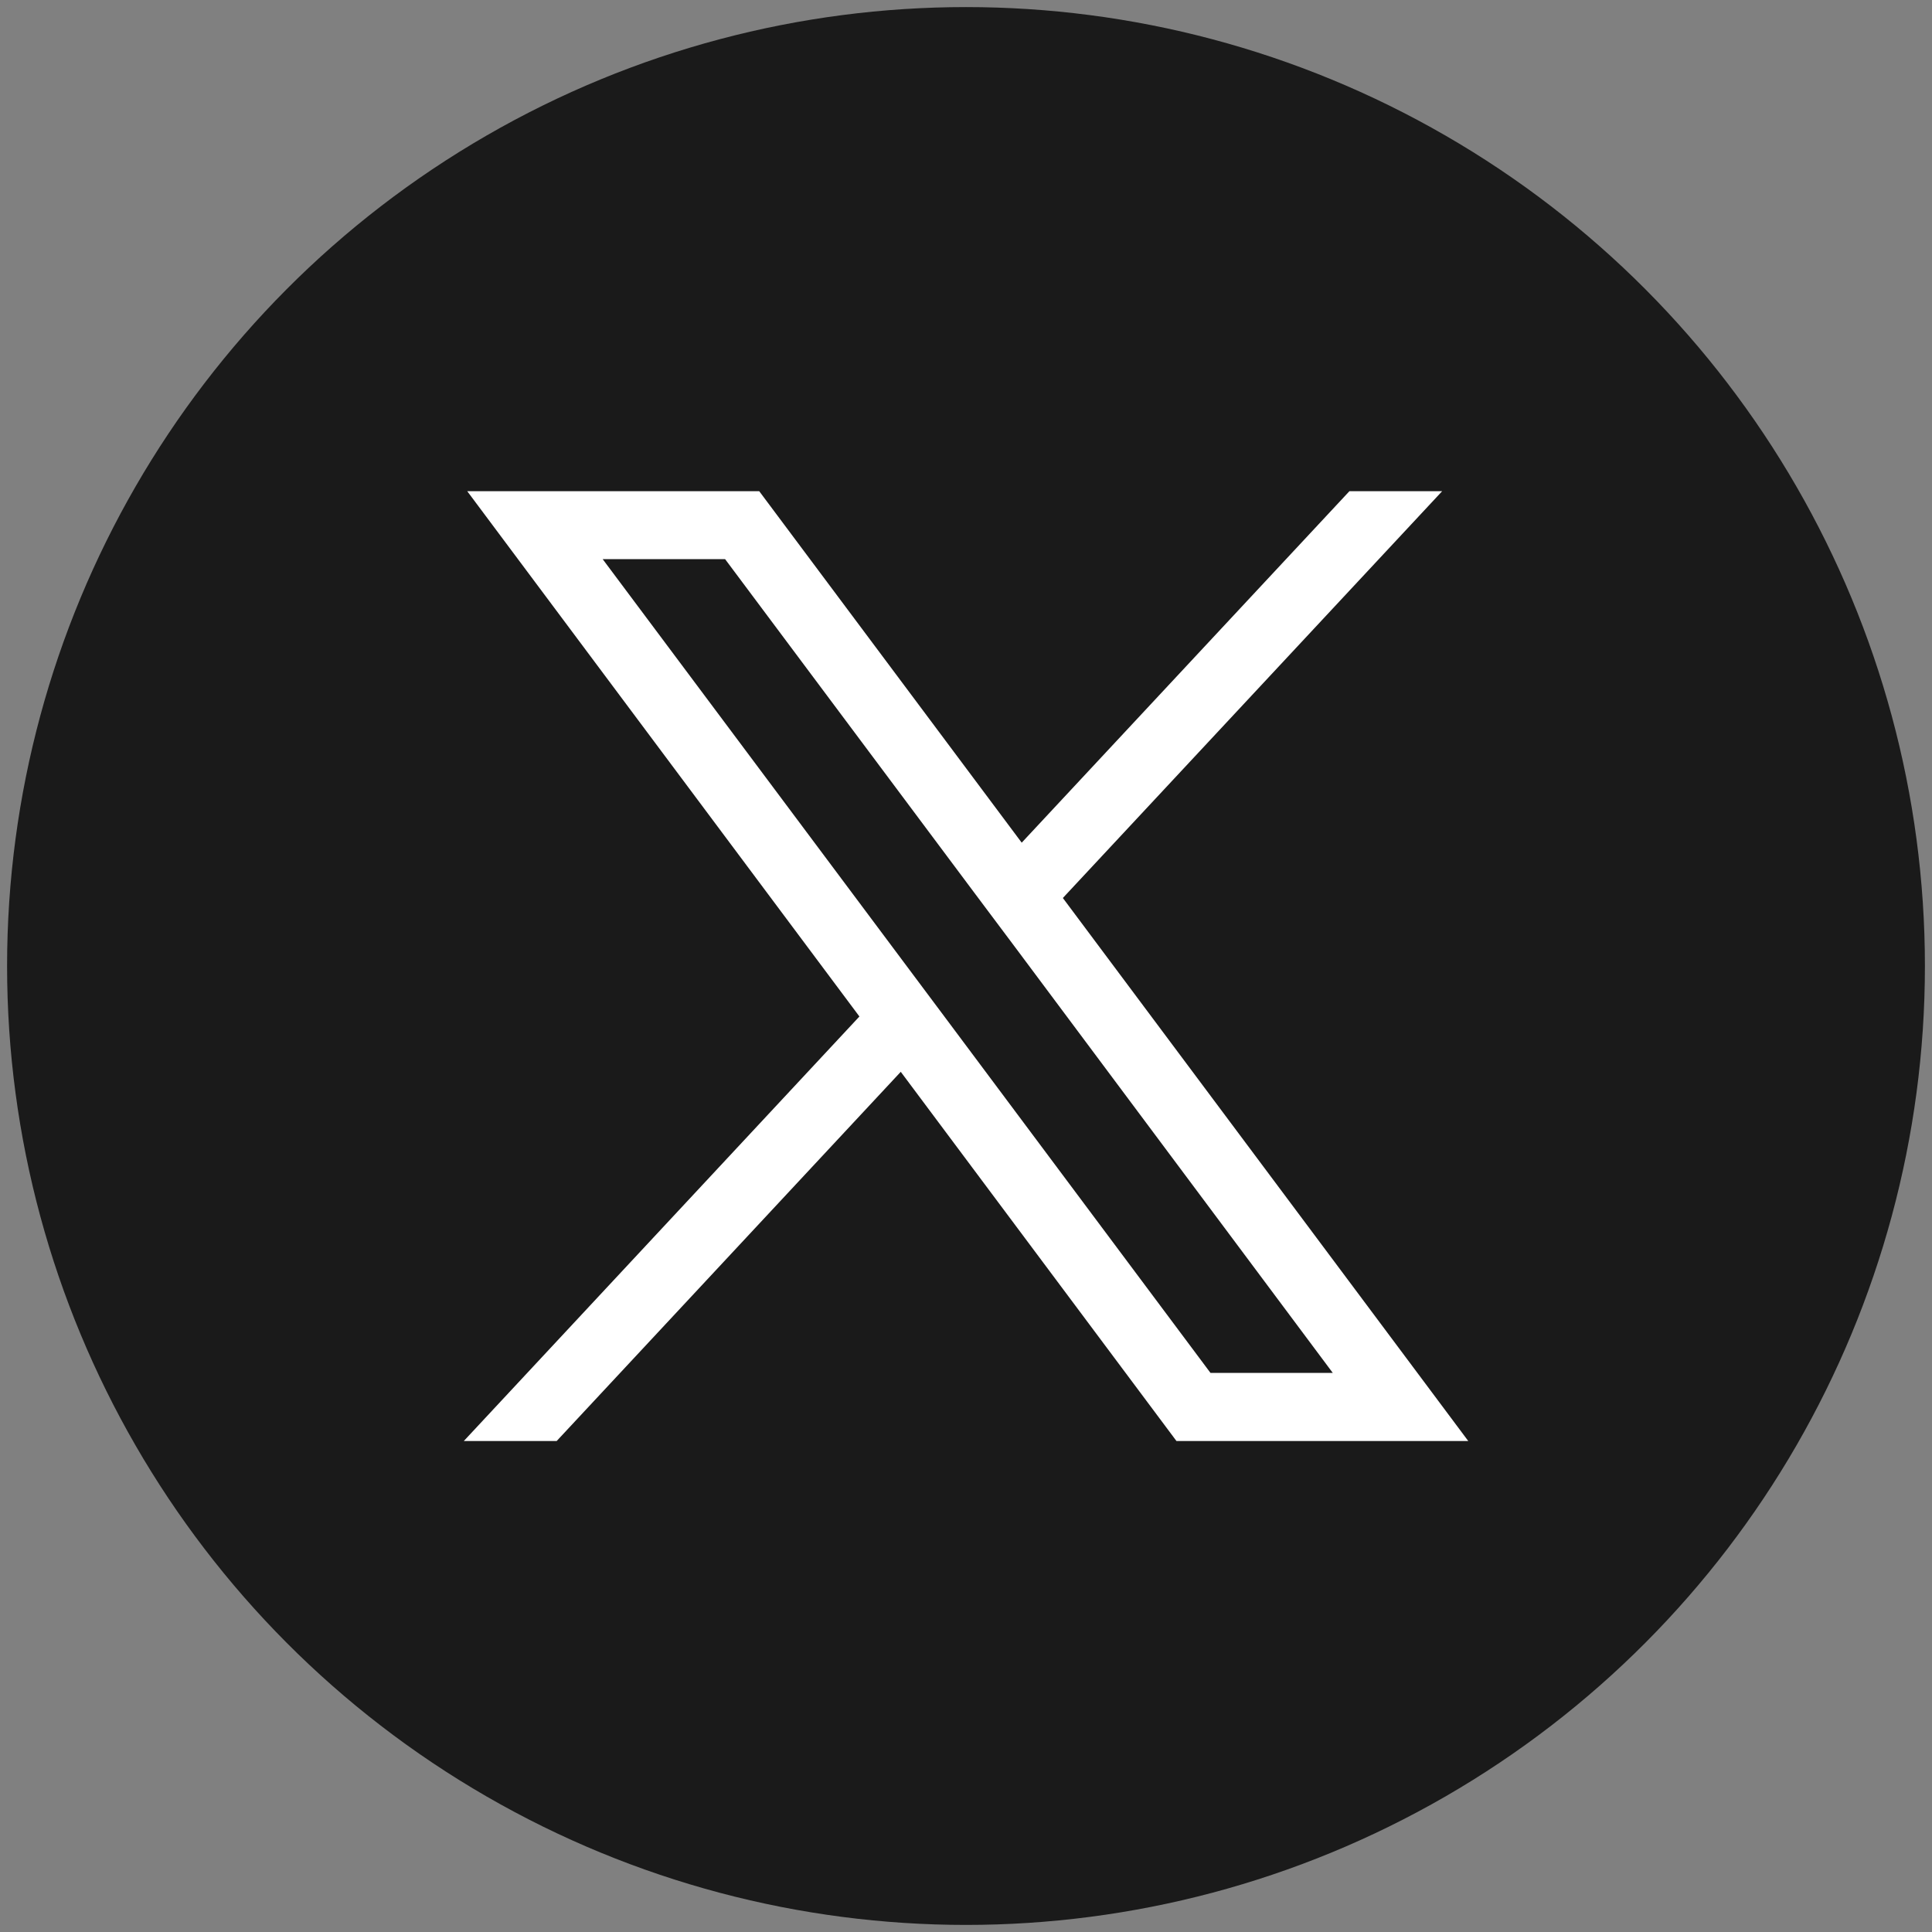
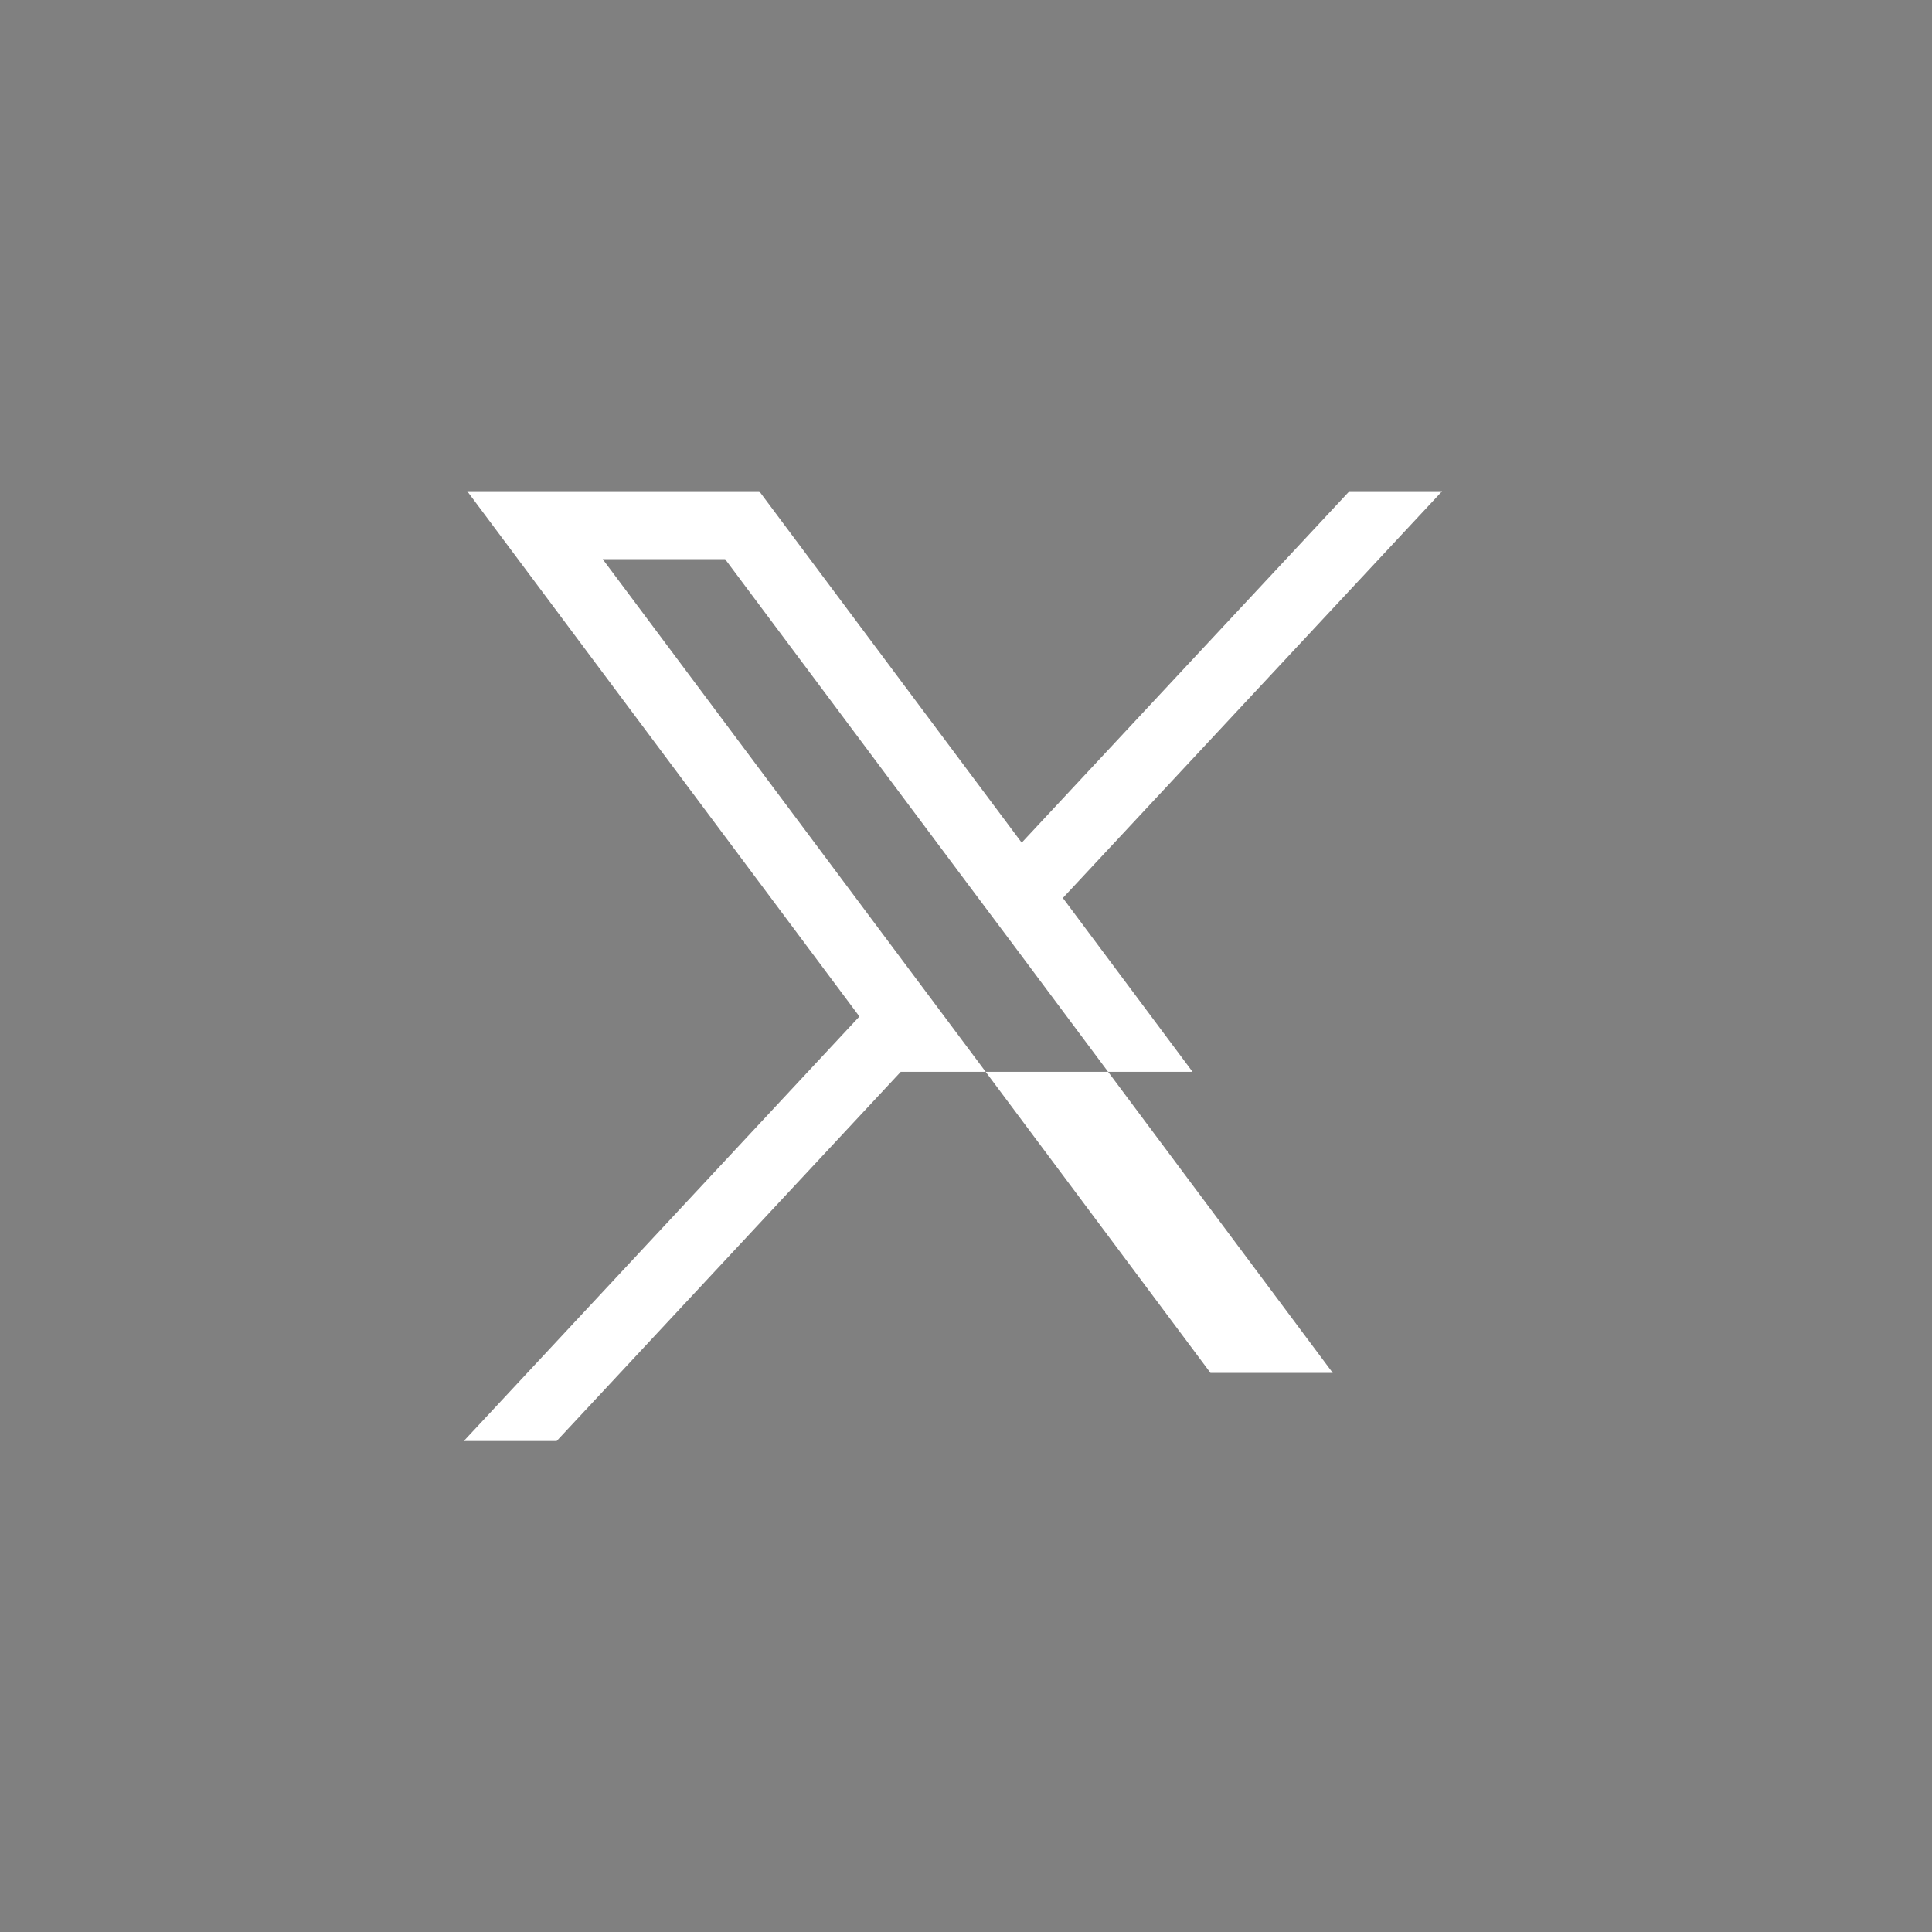
<svg xmlns="http://www.w3.org/2000/svg" version="1.1" id="Layer_1" x="0px" y="0px" width="30px" height="30px" viewBox="0 0 30 30" enable-background="new 0 0 30 30" xml:space="preserve">
  <rect x="0" y="0" width="30" height="30" fill="#808080" stroke="none" />
  <g>
-     <circle fill="#1A1A1A" cx="15" cy="15" r="14.89" />
-     <path fill="#FFFFFF" d="M16.504,13.944l5.89-6.317h-1.44l-5.089,5.458l-4.076-5.458H7.255l6.09,8.157l-6.143,6.592h1.442   l5.343-5.733l4.281,5.733h4.531L16.504,13.944z M14.72,15.859L14.078,15l-4.72-6.318h1.901l3.875,5.187l0.642,0.857l4.919,6.592   h-1.899L14.72,15.859z" />
+     <path fill="#FFFFFF" d="M16.504,13.944l5.89-6.317h-1.44l-5.089,5.458l-4.076-5.458H7.255l6.09,8.157l-6.143,6.592h1.442   l5.343-5.733h4.531L16.504,13.944z M14.72,15.859L14.078,15l-4.72-6.318h1.901l3.875,5.187l0.642,0.857l4.919,6.592   h-1.899L14.72,15.859z" />
  </g>
</svg>